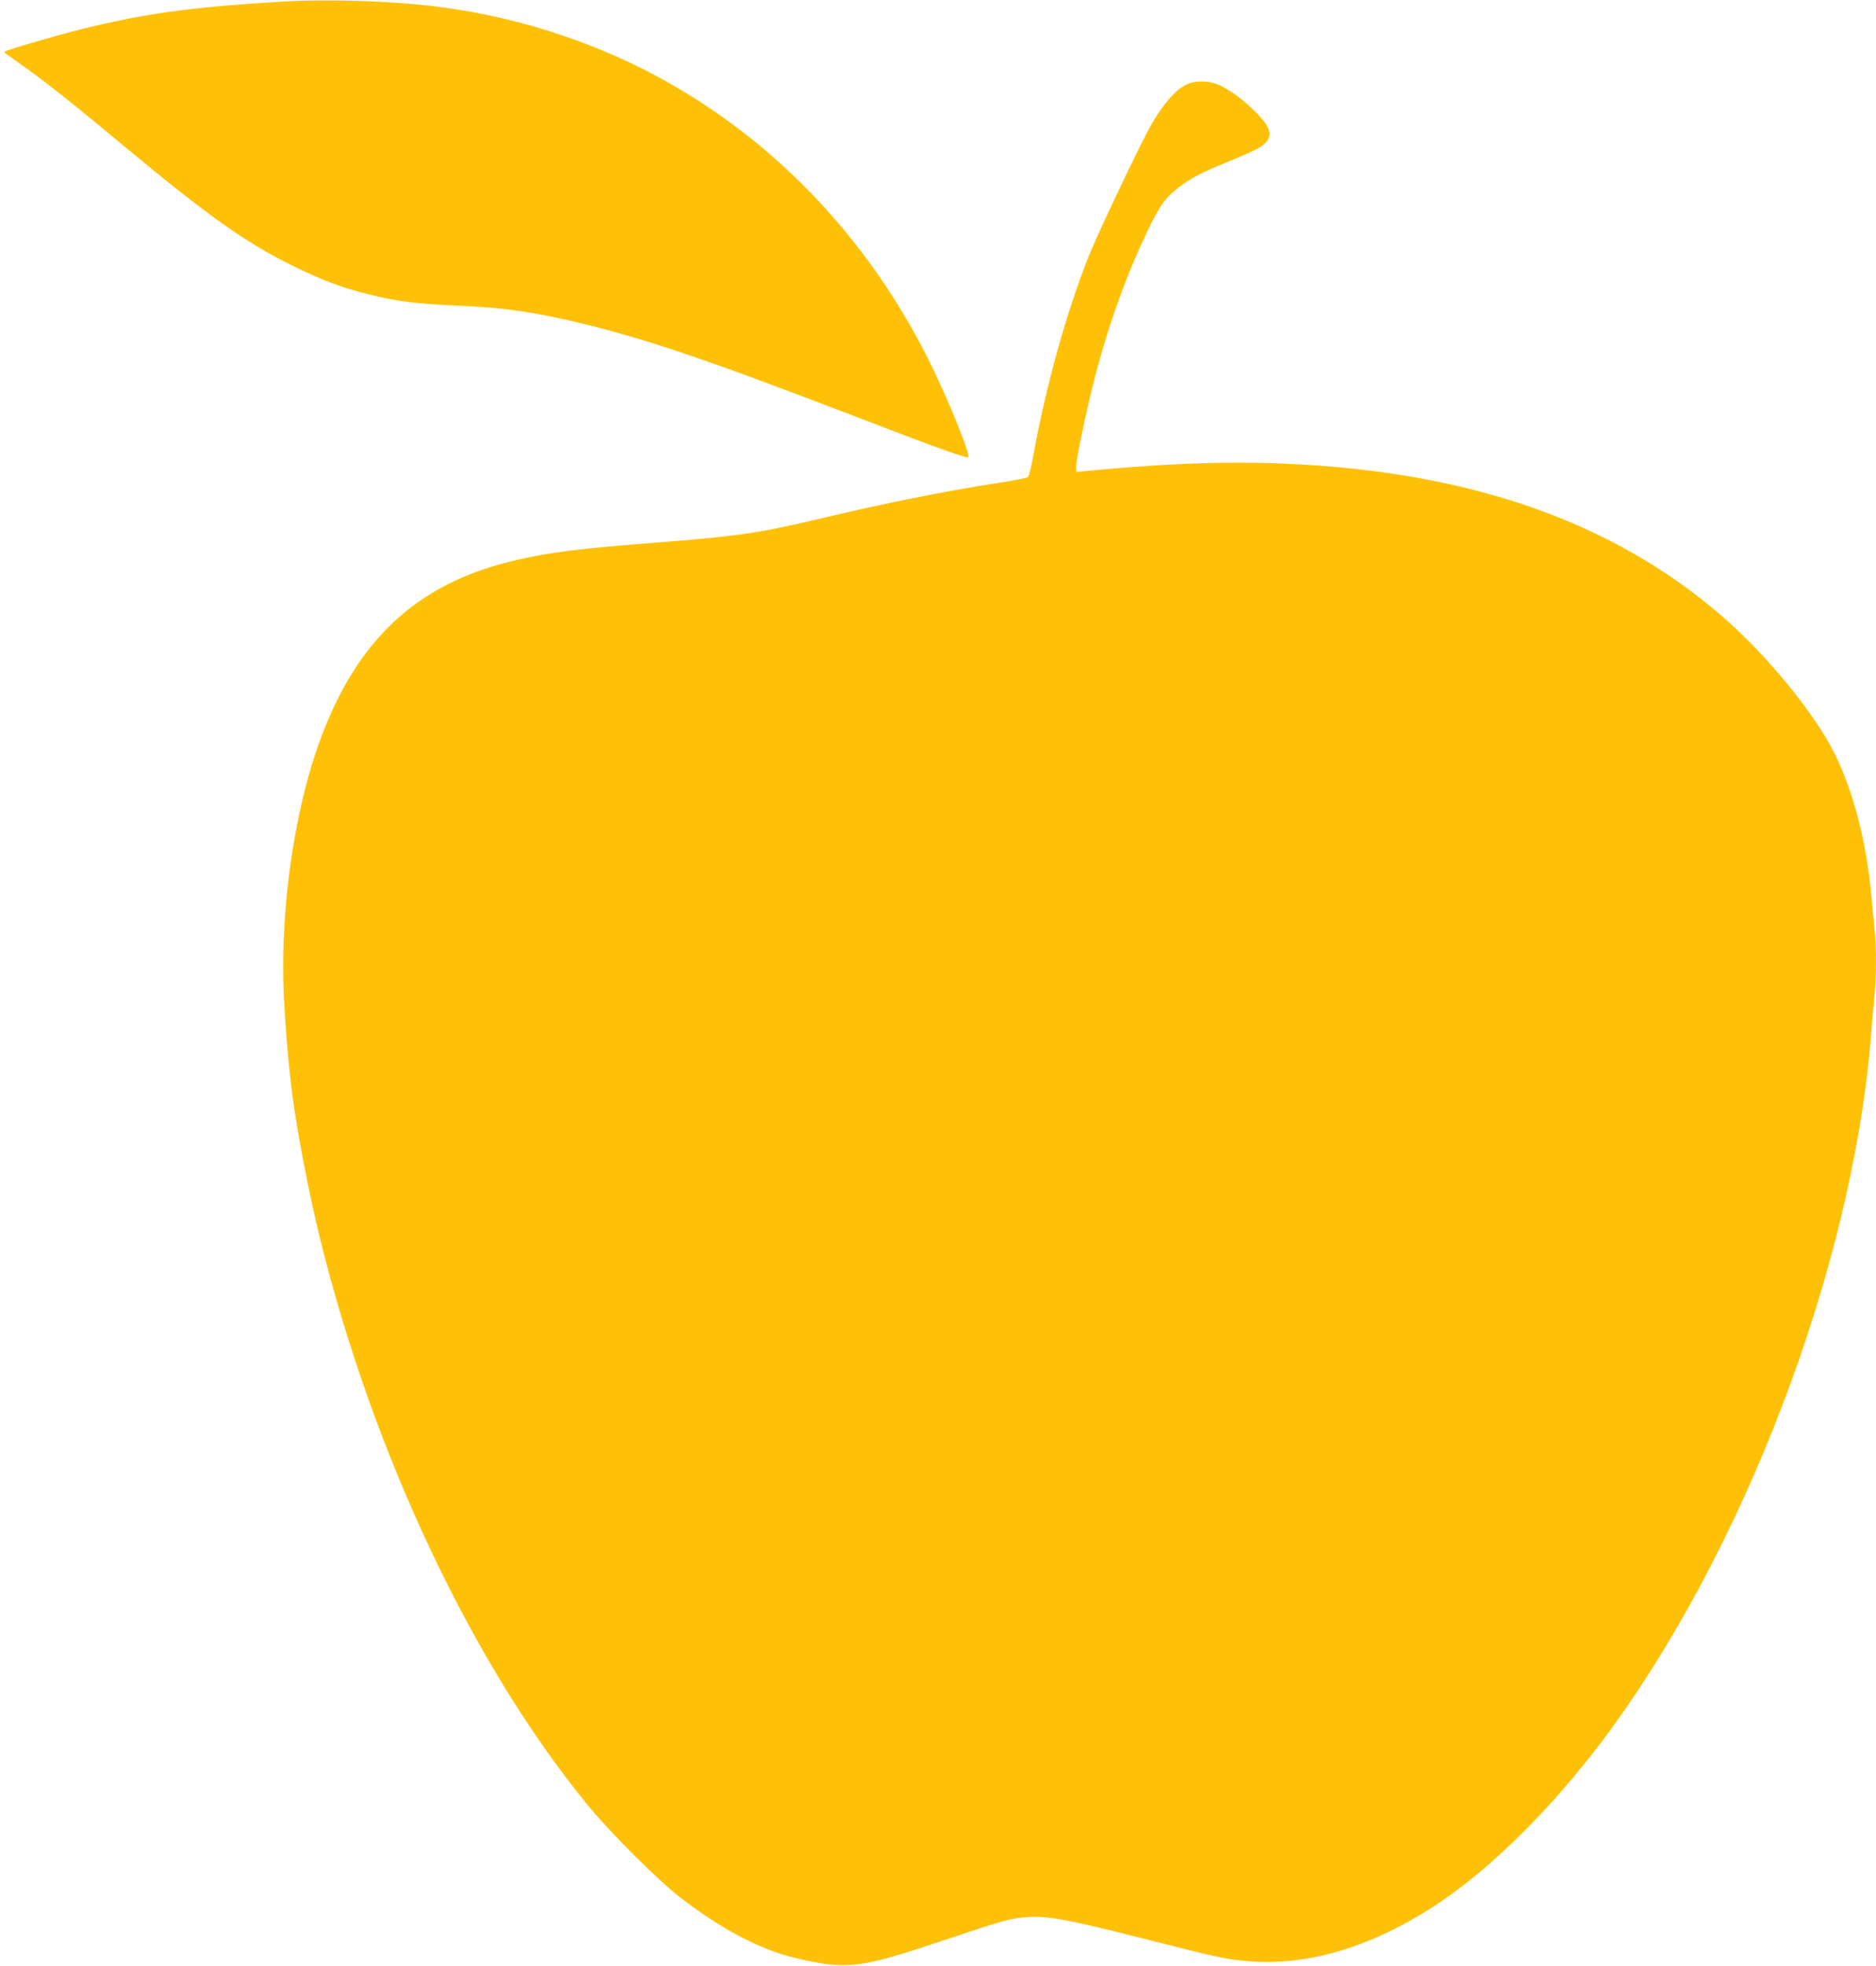
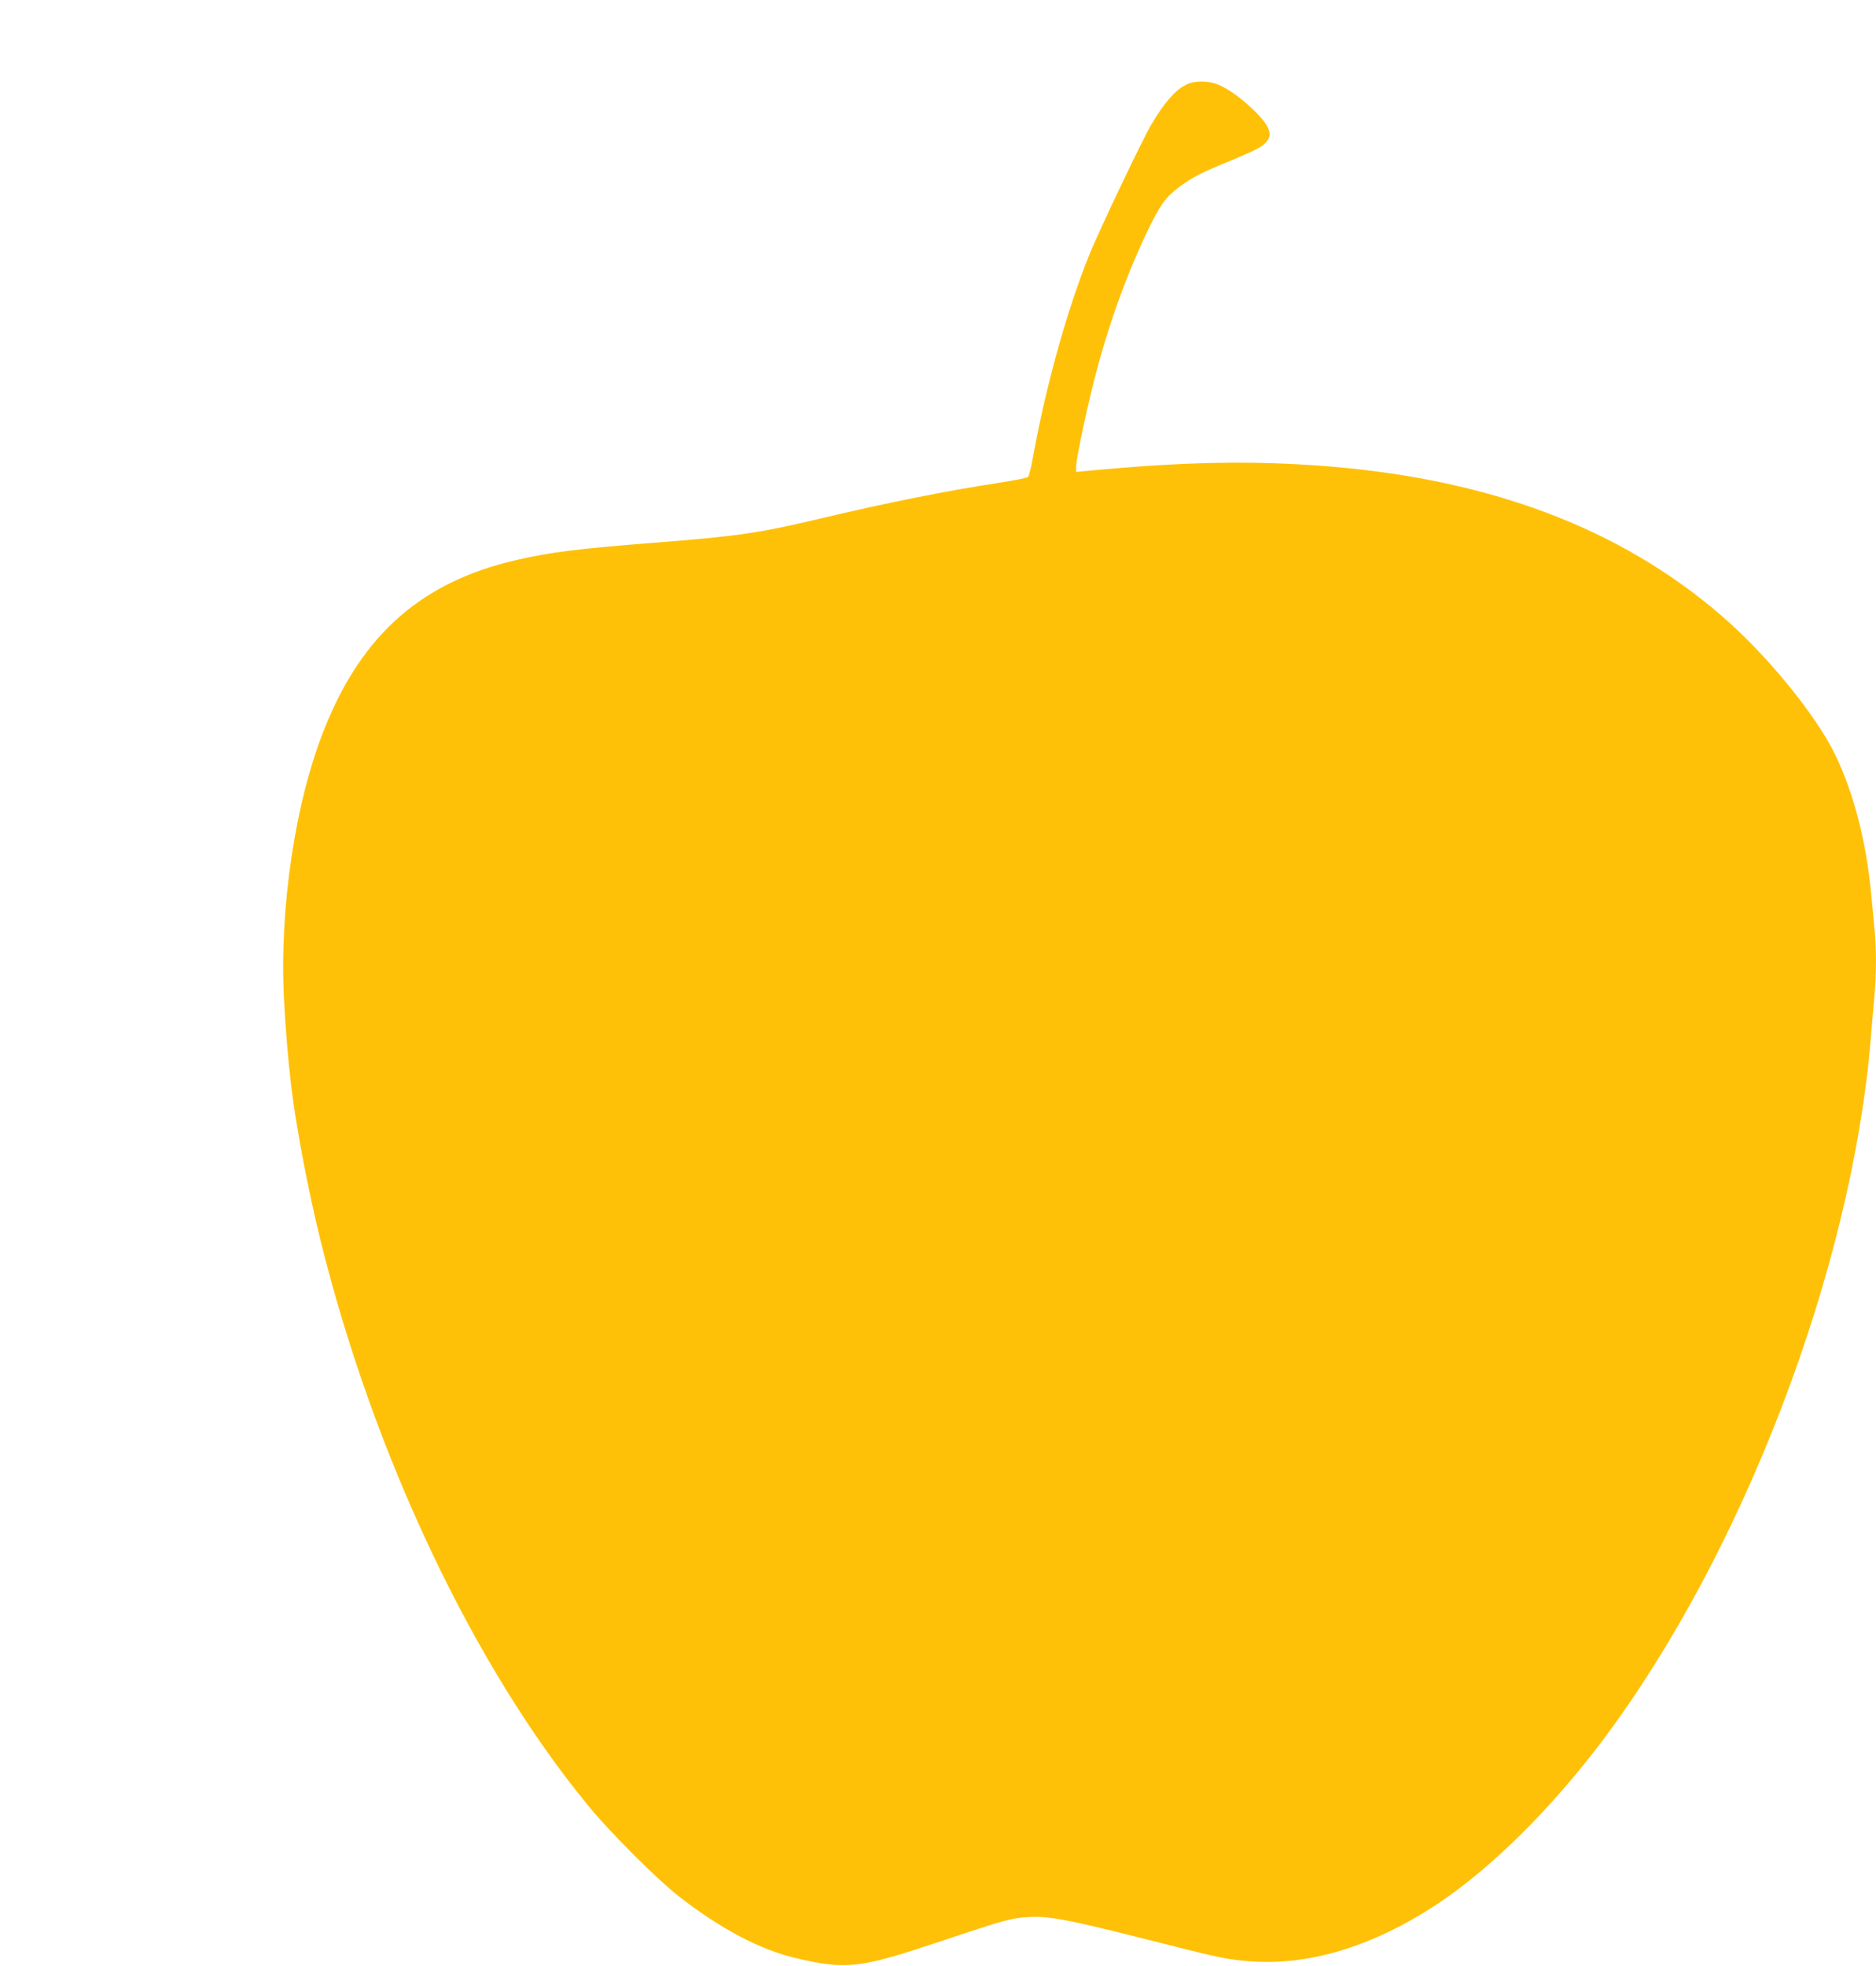
<svg xmlns="http://www.w3.org/2000/svg" version="1.0" width="1222pt" height="1280pt" viewBox="0 0 1222 1280" preserveAspectRatio="xMidYMid meet">
  <g transform="translate(0,1280) scale(0.1,-0.1)" fill="#ffc107" stroke="none">
-     <path d="M1825 12789 c-606 -38 -891 -78 -1315 -184 -159 -40 -469 -131 -479 -141 -6 -5 -10 -2 94 -75 165 -117 327 -244 675 -534 547 -455 798 -634 1105 -785 191 -94 316 -141 490 -185 187 -47 319 -64 582 -75 306 -13 501 -41 808 -115 452 -110 850 -247 1883 -644 434 -167 630 -237 639 -228 17 17 -145 411 -267 652 -386 759 -956 1368 -1665 1775 -448 258 -975 435 -1505 504 -300 40 -736 54 -1045 35z" />
    <path d="M7725 12248 c-71 -36 -143 -119 -225 -258 -59 -100 -341 -692 -405 -850 -145 -361 -282 -851 -366 -1315 -12 -66 -26 -125 -33 -131 -6 -6 -92 -23 -191 -38 -340 -52 -735 -131 -1159 -232 -401 -95 -533 -115 -1096 -159 -486 -38 -660 -60 -884 -111 -615 -141 -1005 -481 -1251 -1095 -192 -477 -296 -1169 -265 -1769 10 -187 25 -375 46 -555 31 -263 109 -675 189 -1001 347 -1407 998 -2783 1750 -3696 142 -173 450 -480 589 -588 272 -211 528 -346 759 -400 333 -78 414 -68 947 110 409 137 453 150 569 157 128 8 253 -15 736 -137 516 -131 545 -137 693 -150 389 -34 811 93 1230 369 354 234 748 624 1087 1076 910 1215 1613 3055 1740 4550 8 99 19 230 25 291 13 140 13 319 0 437 -5 51 -14 146 -20 212 -32 350 -114 670 -237 923 -127 260 -446 651 -743 906 -658 567 -1510 888 -2579 971 -484 37 -910 29 -1548 -31 l-73 -7 0 34 c0 51 63 351 119 571 88 342 204 667 342 956 83 174 120 226 207 292 88 66 147 96 327 169 82 34 168 73 192 86 106 63 98 125 -36 253 -80 77 -168 139 -233 164 -65 24 -152 23 -203 -4z" />
  </g>
</svg>